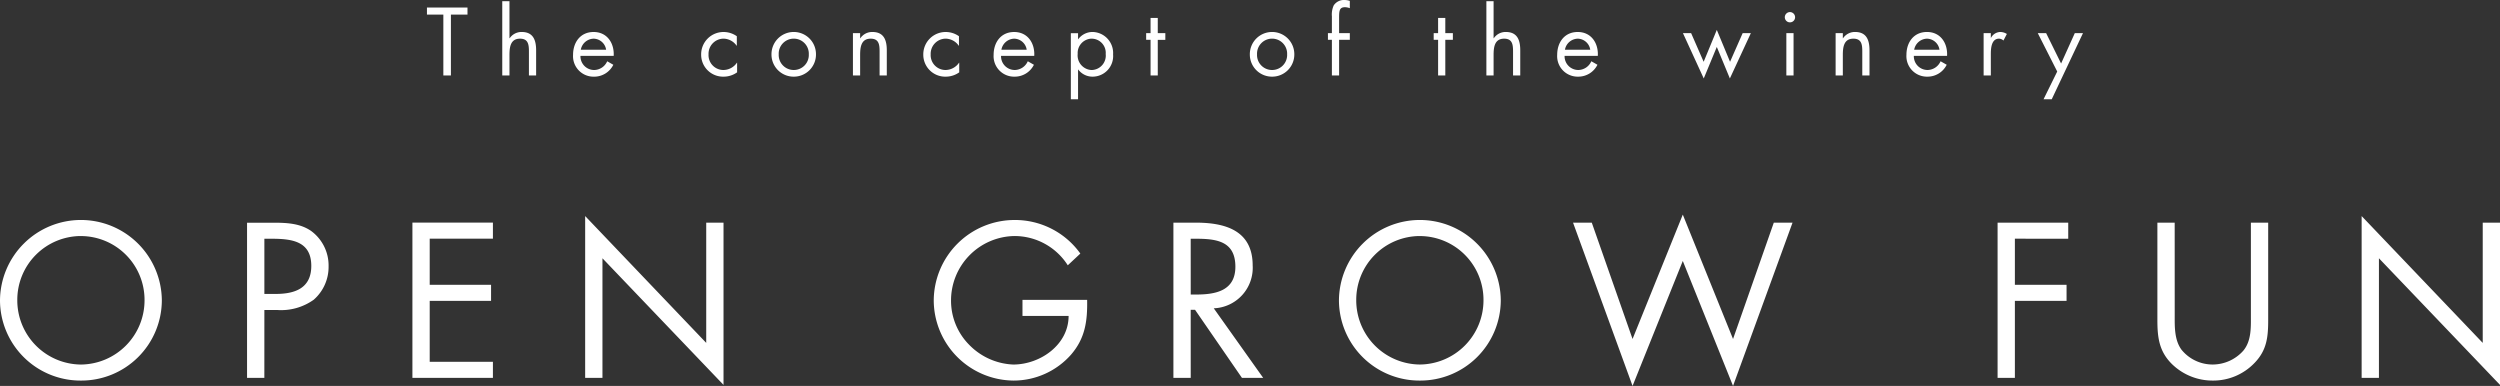
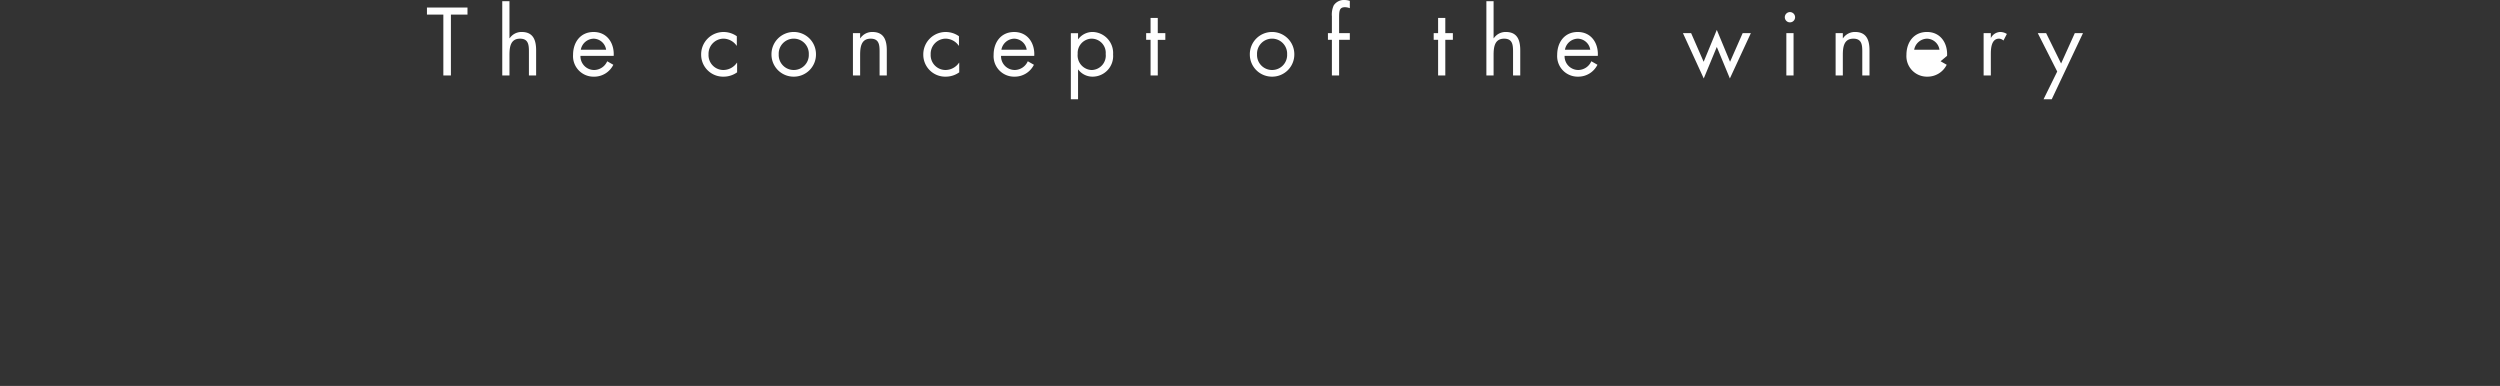
<svg xmlns="http://www.w3.org/2000/svg" width="388.544" height="59.98" viewBox="0 0 388.544 59.98">
  <rect x="0" y="0" width="388.544" height="59.98" fill="#333333" stroke="none" />
  <g id="グループ_84" data-name="グループ 84" transform="translate(-488.04 -889.268)">
-     <path id="パス_429" data-name="パス 429" d="M-124.88-9.464h2.576v-1.092h-6.3v1.092h2.548V0h1.176Zm7.98-2.086V0h1.12V-3.122c0-1.176.1-2.6,1.638-2.6,1.3,0,1.386.952,1.386,2.016V0h1.12V-3.906c0-1.54-.42-2.856-2.24-2.856a2.208,2.208,0,0,0-1.876.98l-.028-.028v-5.74Zm17.318,8.5c.112-1.96-1.008-3.71-3.122-3.71-2.058,0-3.192,1.61-3.192,3.556a3.185,3.185,0,0,0,3.22,3.388,3.322,3.322,0,0,0,3.038-1.848l-.952-.546a2.252,2.252,0,0,1-2,1.358,2.132,2.132,0,0,1-2.156-2.2ZM-104.692-4a2.081,2.081,0,0,1,2-1.722A2.008,2.008,0,0,1-100.758-4Zm24.248-2.1a3.545,3.545,0,0,0-2.03-.658A3.472,3.472,0,0,0-85.988-3.29a3.409,3.409,0,0,0,3.5,3.472A3.6,3.6,0,0,0-80.4-.49v-1.5h-.028A2.557,2.557,0,0,1-82.572-.854,2.307,2.307,0,0,1-84.84-3.29a2.353,2.353,0,0,1,2.324-2.436A2.535,2.535,0,0,1-80.472-4.62h.028ZM-71.6.182a3.439,3.439,0,0,0,3.458-3.458A3.454,3.454,0,0,0-71.6-6.762a3.454,3.454,0,0,0-3.458,3.486A3.439,3.439,0,0,0-71.6.182Zm0-5.908A2.338,2.338,0,0,1-69.258-3.29,2.33,2.33,0,0,1-71.6-.854,2.33,2.33,0,0,1-73.934-3.29,2.338,2.338,0,0,1-71.6-5.726Zm10.318-.854H-62.4V0h1.12V-3.122c0-1.176.1-2.6,1.638-2.6,1.3,0,1.386.952,1.386,2.016V0h1.12V-3.906c0-1.54-.42-2.856-2.24-2.856a2.208,2.208,0,0,0-1.876.98h-.028ZM-45.92-6.1a3.545,3.545,0,0,0-2.03-.658A3.472,3.472,0,0,0-51.464-3.29a3.409,3.409,0,0,0,3.5,3.472A3.6,3.6,0,0,0-45.878-.49v-1.5h-.028A2.557,2.557,0,0,1-48.048-.854,2.307,2.307,0,0,1-50.316-3.29a2.353,2.353,0,0,1,2.324-2.436A2.535,2.535,0,0,1-45.948-4.62h.028Zm11.7,3.052c.112-1.96-1.008-3.71-3.122-3.71-2.058,0-3.192,1.61-3.192,3.556A3.185,3.185,0,0,0-37.31.182a3.322,3.322,0,0,0,3.038-1.848l-.952-.546a2.252,2.252,0,0,1-2,1.358,2.132,2.132,0,0,1-2.156-2.2ZM-39.326-4a2.081,2.081,0,0,1,2-1.722A2.008,2.008,0,0,1-35.392-4Zm14-1.722a2.2,2.2,0,0,1,2.212,2.38,2.244,2.244,0,0,1-2.2,2.492A2.272,2.272,0,0,1-27.468-3.36,2.231,2.231,0,0,1-25.326-5.726Zm-2.086-.854h-1.12V3.7h1.12V-.924h.028A2.772,2.772,0,0,0-25.13.182a3.2,3.2,0,0,0,3.164-3.458,3.27,3.27,0,0,0-3.15-3.486,2.773,2.773,0,0,0-2.268,1.12h-.028Zm12.39,1.036h1.176V-6.58h-1.176V-8.946h-1.12V-6.58h-.686v1.036h.686V0h1.12ZM2.744.182A3.439,3.439,0,0,0,6.2-3.276,3.454,3.454,0,0,0,2.744-6.762,3.454,3.454,0,0,0-.714-3.276,3.439,3.439,0,0,0,2.744.182Zm0-5.908A2.338,2.338,0,0,1,5.082-3.29,2.33,2.33,0,0,1,2.744-.854,2.33,2.33,0,0,1,.406-3.29,2.338,2.338,0,0,1,2.744-5.726Zm10.416.182h1.666V-6.58H13.16V-8.806c0-1.162,0-1.806.91-1.806a2.274,2.274,0,0,1,.756.154v-1.134a2.66,2.66,0,0,0-.8-.14,1.909,1.909,0,0,0-1.694.826A3.376,3.376,0,0,0,12.04-9.2V-6.58h-.616v1.036h.616V0h1.12Zm16.506,0h1.176V-6.58H29.666V-8.946h-1.12V-6.58H27.86v1.036h.686V0h1.12ZM36.05-11.55V0h1.12V-3.122c0-1.176.1-2.6,1.638-2.6,1.3,0,1.386.952,1.386,2.016V0h1.12V-3.906c0-1.54-.42-2.856-2.24-2.856a2.208,2.208,0,0,0-1.876.98L37.17-5.81v-5.74Zm17.318,8.5c.112-1.96-1.008-3.71-3.122-3.71-2.058,0-3.192,1.61-3.192,3.556A3.185,3.185,0,0,0,50.274.182a3.322,3.322,0,0,0,3.038-1.848l-.952-.546a2.252,2.252,0,0,1-2,1.358,2.132,2.132,0,0,1-2.156-2.2ZM48.258-4a2.081,2.081,0,0,1,2-1.722A2.008,2.008,0,0,1,52.192-4ZM67.872-6.58H66.6L69.832.462l2.03-4.9,2.03,4.9L77.154-6.58H75.88L73.92-2.128,71.862-7.084,69.818-2.128Zm15.918,0H82.67V0h1.12Zm-.56-3.276a.807.807,0,0,0-.8.8.8.8,0,0,0,.8.8.8.8,0,0,0,.8-.8A.807.807,0,0,0,83.23-9.856ZM91.448-6.58h-1.12V0h1.12V-3.122c0-1.176.1-2.6,1.638-2.6,1.3,0,1.386.952,1.386,2.016V0h1.12V-3.906c0-1.54-.42-2.856-2.24-2.856a2.208,2.208,0,0,0-1.876.98h-.028Zm16.2,3.528c.112-1.96-1.008-3.71-3.122-3.71-2.058,0-3.192,1.61-3.192,3.556a3.185,3.185,0,0,0,3.22,3.388,3.322,3.322,0,0,0,3.038-1.848l-.952-.546a2.252,2.252,0,0,1-2,1.358,2.132,2.132,0,0,1-2.156-2.2ZM102.536-4a2.081,2.081,0,0,1,2-1.722A2.008,2.008,0,0,1,106.47-4ZM114.45-6.58h-1.12V0h1.12V-3.29c0-.854.056-2.436,1.288-2.436a1.092,1.092,0,0,1,.672.294l.532-1.022a1.98,1.98,0,0,0-1.008-.308,1.694,1.694,0,0,0-1.456.9h-.028ZM124.768-.616,122.64,3.7h1.274L128.772-6.58H127.5L125.37-1.862,123.046-6.58h-1.3Z" transform="translate(683 901)" fill="#fff" />
-     <path id="パス_424" data-name="パス 424" d="M-182.384-24.544A12.585,12.585,0,0,0-194.96-12.032,12.51,12.51,0,0,0-182.384.416a12.51,12.51,0,0,0,12.576-12.448A12.585,12.585,0,0,0-182.384-24.544Zm0,2.5a9.915,9.915,0,0,1,9.888,9.984,9.977,9.977,0,0,1-9.888,9.984,9.977,9.977,0,0,1-9.888-9.984A9.915,9.915,0,0,1-182.384-22.048Zm28.512,11.488h1.952a8.7,8.7,0,0,0,5.728-1.6,6.772,6.772,0,0,0,2.3-5.184,6.647,6.647,0,0,0-2.72-5.5c-1.76-1.216-3.9-1.28-5.984-1.28h-3.968V0h2.688Zm0-11.072h.992c3.136,0,6.3.288,6.3,4.224,0,3.456-2.528,4.352-5.5,4.352h-1.792ZM-130.864,0h12.512V-2.5h-9.824v-9.472h9.536v-2.5h-9.536v-7.168h9.824v-2.5h-12.512Zm26.848,0h2.688V-18.592l18.816,19.68V-24.128H-85.2V-5.44l-18.816-19.712Zm67.968-12.128v2.5h7.168c0,4.48-4.416,7.552-8.608,7.552a10.139,10.139,0,0,1-6.848-3.072,9.721,9.721,0,0,1-2.816-6.816A10.012,10.012,0,0,1-37.3-22.048,9.81,9.81,0,0,1-29.008-17.5l1.952-1.824a12.471,12.471,0,0,0-10.208-5.216A12.571,12.571,0,0,0-49.84-12,12.511,12.511,0,0,0-37.424.416,11.921,11.921,0,0,0-28.5-3.616c2.208-2.56,2.56-5.248,2.5-8.512Zm26.144-9.5h.8c3.232,0,6.144.384,6.144,4.352,0,3.744-3.072,4.32-6.112,4.32H-9.9Zm0,11.04h.672L-1.936,0h3.3L-6.32-10.816A6.3,6.3,0,0,0-.272-17.472c0-5.44-4.256-6.656-8.832-6.656h-3.488V0H-9.9ZM25.712-24.544A12.585,12.585,0,0,0,13.136-12.032,12.51,12.51,0,0,0,25.712.416,12.51,12.51,0,0,0,38.288-12.032,12.585,12.585,0,0,0,25.712-24.544Zm0,2.5A9.915,9.915,0,0,1,35.6-12.064,9.977,9.977,0,0,1,25.712-2.08a9.977,9.977,0,0,1-9.888-9.984A9.915,9.915,0,0,1,25.712-22.048Zm26.72-2.08H49.52L58.768,1.248l7.808-19.424L74.384,1.248l9.248-25.376H80.72L74.384-6.048,66.576-25.376,58.768-6.048Zm74.048,2.5v-2.5H115.5V0h2.688V-11.968h8.032v-2.5h-8.032v-7.168Zm16.544-2.5h-2.688v15.1c0,2.752.256,4.96,2.368,6.976a9.029,9.029,0,0,0,6.24,2.464,8.875,8.875,0,0,0,6.5-2.752c1.92-1.984,2.112-4.064,2.112-6.688v-15.1h-2.688V-9.76c0,1.888.1,4-1.184,5.536a6.384,6.384,0,0,1-4.736,2.144,6.224,6.224,0,0,1-4.864-2.3c-1.12-1.536-1.056-3.584-1.056-5.376ZM172.08,0h2.688V-18.592l18.816,19.68V-24.128H190.9V-5.44L172.08-25.152Z" transform="translate(683 948)" fill="#fff" />
+     <path id="パス_429" data-name="パス 429" d="M-124.88-9.464h2.576v-1.092h-6.3v1.092h2.548V0h1.176Zm7.98-2.086V0h1.12V-3.122c0-1.176.1-2.6,1.638-2.6,1.3,0,1.386.952,1.386,2.016V0h1.12V-3.906c0-1.54-.42-2.856-2.24-2.856a2.208,2.208,0,0,0-1.876.98l-.028-.028v-5.74Zm17.318,8.5c.112-1.96-1.008-3.71-3.122-3.71-2.058,0-3.192,1.61-3.192,3.556a3.185,3.185,0,0,0,3.22,3.388,3.322,3.322,0,0,0,3.038-1.848l-.952-.546a2.252,2.252,0,0,1-2,1.358,2.132,2.132,0,0,1-2.156-2.2ZM-104.692-4a2.081,2.081,0,0,1,2-1.722A2.008,2.008,0,0,1-100.758-4Zm24.248-2.1a3.545,3.545,0,0,0-2.03-.658A3.472,3.472,0,0,0-85.988-3.29a3.409,3.409,0,0,0,3.5,3.472A3.6,3.6,0,0,0-80.4-.49v-1.5h-.028A2.557,2.557,0,0,1-82.572-.854,2.307,2.307,0,0,1-84.84-3.29a2.353,2.353,0,0,1,2.324-2.436A2.535,2.535,0,0,1-80.472-4.62h.028ZM-71.6.182a3.439,3.439,0,0,0,3.458-3.458A3.454,3.454,0,0,0-71.6-6.762a3.454,3.454,0,0,0-3.458,3.486A3.439,3.439,0,0,0-71.6.182Zm0-5.908A2.338,2.338,0,0,1-69.258-3.29,2.33,2.33,0,0,1-71.6-.854,2.33,2.33,0,0,1-73.934-3.29,2.338,2.338,0,0,1-71.6-5.726Zm10.318-.854H-62.4V0h1.12V-3.122c0-1.176.1-2.6,1.638-2.6,1.3,0,1.386.952,1.386,2.016V0h1.12V-3.906c0-1.54-.42-2.856-2.24-2.856a2.208,2.208,0,0,0-1.876.98h-.028ZM-45.92-6.1a3.545,3.545,0,0,0-2.03-.658A3.472,3.472,0,0,0-51.464-3.29a3.409,3.409,0,0,0,3.5,3.472A3.6,3.6,0,0,0-45.878-.49v-1.5h-.028A2.557,2.557,0,0,1-48.048-.854,2.307,2.307,0,0,1-50.316-3.29a2.353,2.353,0,0,1,2.324-2.436A2.535,2.535,0,0,1-45.948-4.62h.028Zm11.7,3.052c.112-1.96-1.008-3.71-3.122-3.71-2.058,0-3.192,1.61-3.192,3.556A3.185,3.185,0,0,0-37.31.182a3.322,3.322,0,0,0,3.038-1.848l-.952-.546a2.252,2.252,0,0,1-2,1.358,2.132,2.132,0,0,1-2.156-2.2ZM-39.326-4a2.081,2.081,0,0,1,2-1.722A2.008,2.008,0,0,1-35.392-4Zm14-1.722a2.2,2.2,0,0,1,2.212,2.38,2.244,2.244,0,0,1-2.2,2.492A2.272,2.272,0,0,1-27.468-3.36,2.231,2.231,0,0,1-25.326-5.726Zm-2.086-.854h-1.12V3.7h1.12V-.924h.028A2.772,2.772,0,0,0-25.13.182a3.2,3.2,0,0,0,3.164-3.458,3.27,3.27,0,0,0-3.15-3.486,2.773,2.773,0,0,0-2.268,1.12h-.028Zm12.39,1.036h1.176V-6.58h-1.176V-8.946h-1.12V-6.58h-.686v1.036h.686V0h1.12ZM2.744.182A3.439,3.439,0,0,0,6.2-3.276,3.454,3.454,0,0,0,2.744-6.762,3.454,3.454,0,0,0-.714-3.276,3.439,3.439,0,0,0,2.744.182Zm0-5.908A2.338,2.338,0,0,1,5.082-3.29,2.33,2.33,0,0,1,2.744-.854,2.33,2.33,0,0,1,.406-3.29,2.338,2.338,0,0,1,2.744-5.726Zm10.416.182h1.666V-6.58H13.16V-8.806c0-1.162,0-1.806.91-1.806a2.274,2.274,0,0,1,.756.154v-1.134a2.66,2.66,0,0,0-.8-.14,1.909,1.909,0,0,0-1.694.826A3.376,3.376,0,0,0,12.04-9.2V-6.58h-.616v1.036h.616V0h1.12Zm16.506,0h1.176V-6.58H29.666V-8.946h-1.12V-6.58H27.86v1.036h.686V0h1.12ZM36.05-11.55V0h1.12V-3.122c0-1.176.1-2.6,1.638-2.6,1.3,0,1.386.952,1.386,2.016V0h1.12V-3.906c0-1.54-.42-2.856-2.24-2.856a2.208,2.208,0,0,0-1.876.98L37.17-5.81v-5.74Zm17.318,8.5c.112-1.96-1.008-3.71-3.122-3.71-2.058,0-3.192,1.61-3.192,3.556A3.185,3.185,0,0,0,50.274.182a3.322,3.322,0,0,0,3.038-1.848l-.952-.546a2.252,2.252,0,0,1-2,1.358,2.132,2.132,0,0,1-2.156-2.2ZM48.258-4a2.081,2.081,0,0,1,2-1.722A2.008,2.008,0,0,1,52.192-4ZM67.872-6.58H66.6L69.832.462l2.03-4.9,2.03,4.9L77.154-6.58H75.88L73.92-2.128,71.862-7.084,69.818-2.128Zm15.918,0H82.67V0h1.12Zm-.56-3.276a.807.807,0,0,0-.8.8.8.8,0,0,0,.8.8.8.8,0,0,0,.8-.8A.807.807,0,0,0,83.23-9.856ZM91.448-6.58h-1.12V0h1.12V-3.122c0-1.176.1-2.6,1.638-2.6,1.3,0,1.386.952,1.386,2.016V0h1.12V-3.906c0-1.54-.42-2.856-2.24-2.856a2.208,2.208,0,0,0-1.876.98h-.028Zm16.2,3.528c.112-1.96-1.008-3.71-3.122-3.71-2.058,0-3.192,1.61-3.192,3.556a3.185,3.185,0,0,0,3.22,3.388,3.322,3.322,0,0,0,3.038-1.848l-.952-.546ZM102.536-4a2.081,2.081,0,0,1,2-1.722A2.008,2.008,0,0,1,106.47-4ZM114.45-6.58h-1.12V0h1.12V-3.29c0-.854.056-2.436,1.288-2.436a1.092,1.092,0,0,1,.672.294l.532-1.022a1.98,1.98,0,0,0-1.008-.308,1.694,1.694,0,0,0-1.456.9h-.028ZM124.768-.616,122.64,3.7h1.274L128.772-6.58H127.5L125.37-1.862,123.046-6.58h-1.3Z" transform="translate(683 901)" fill="#fff" />
  </g>
</svg>